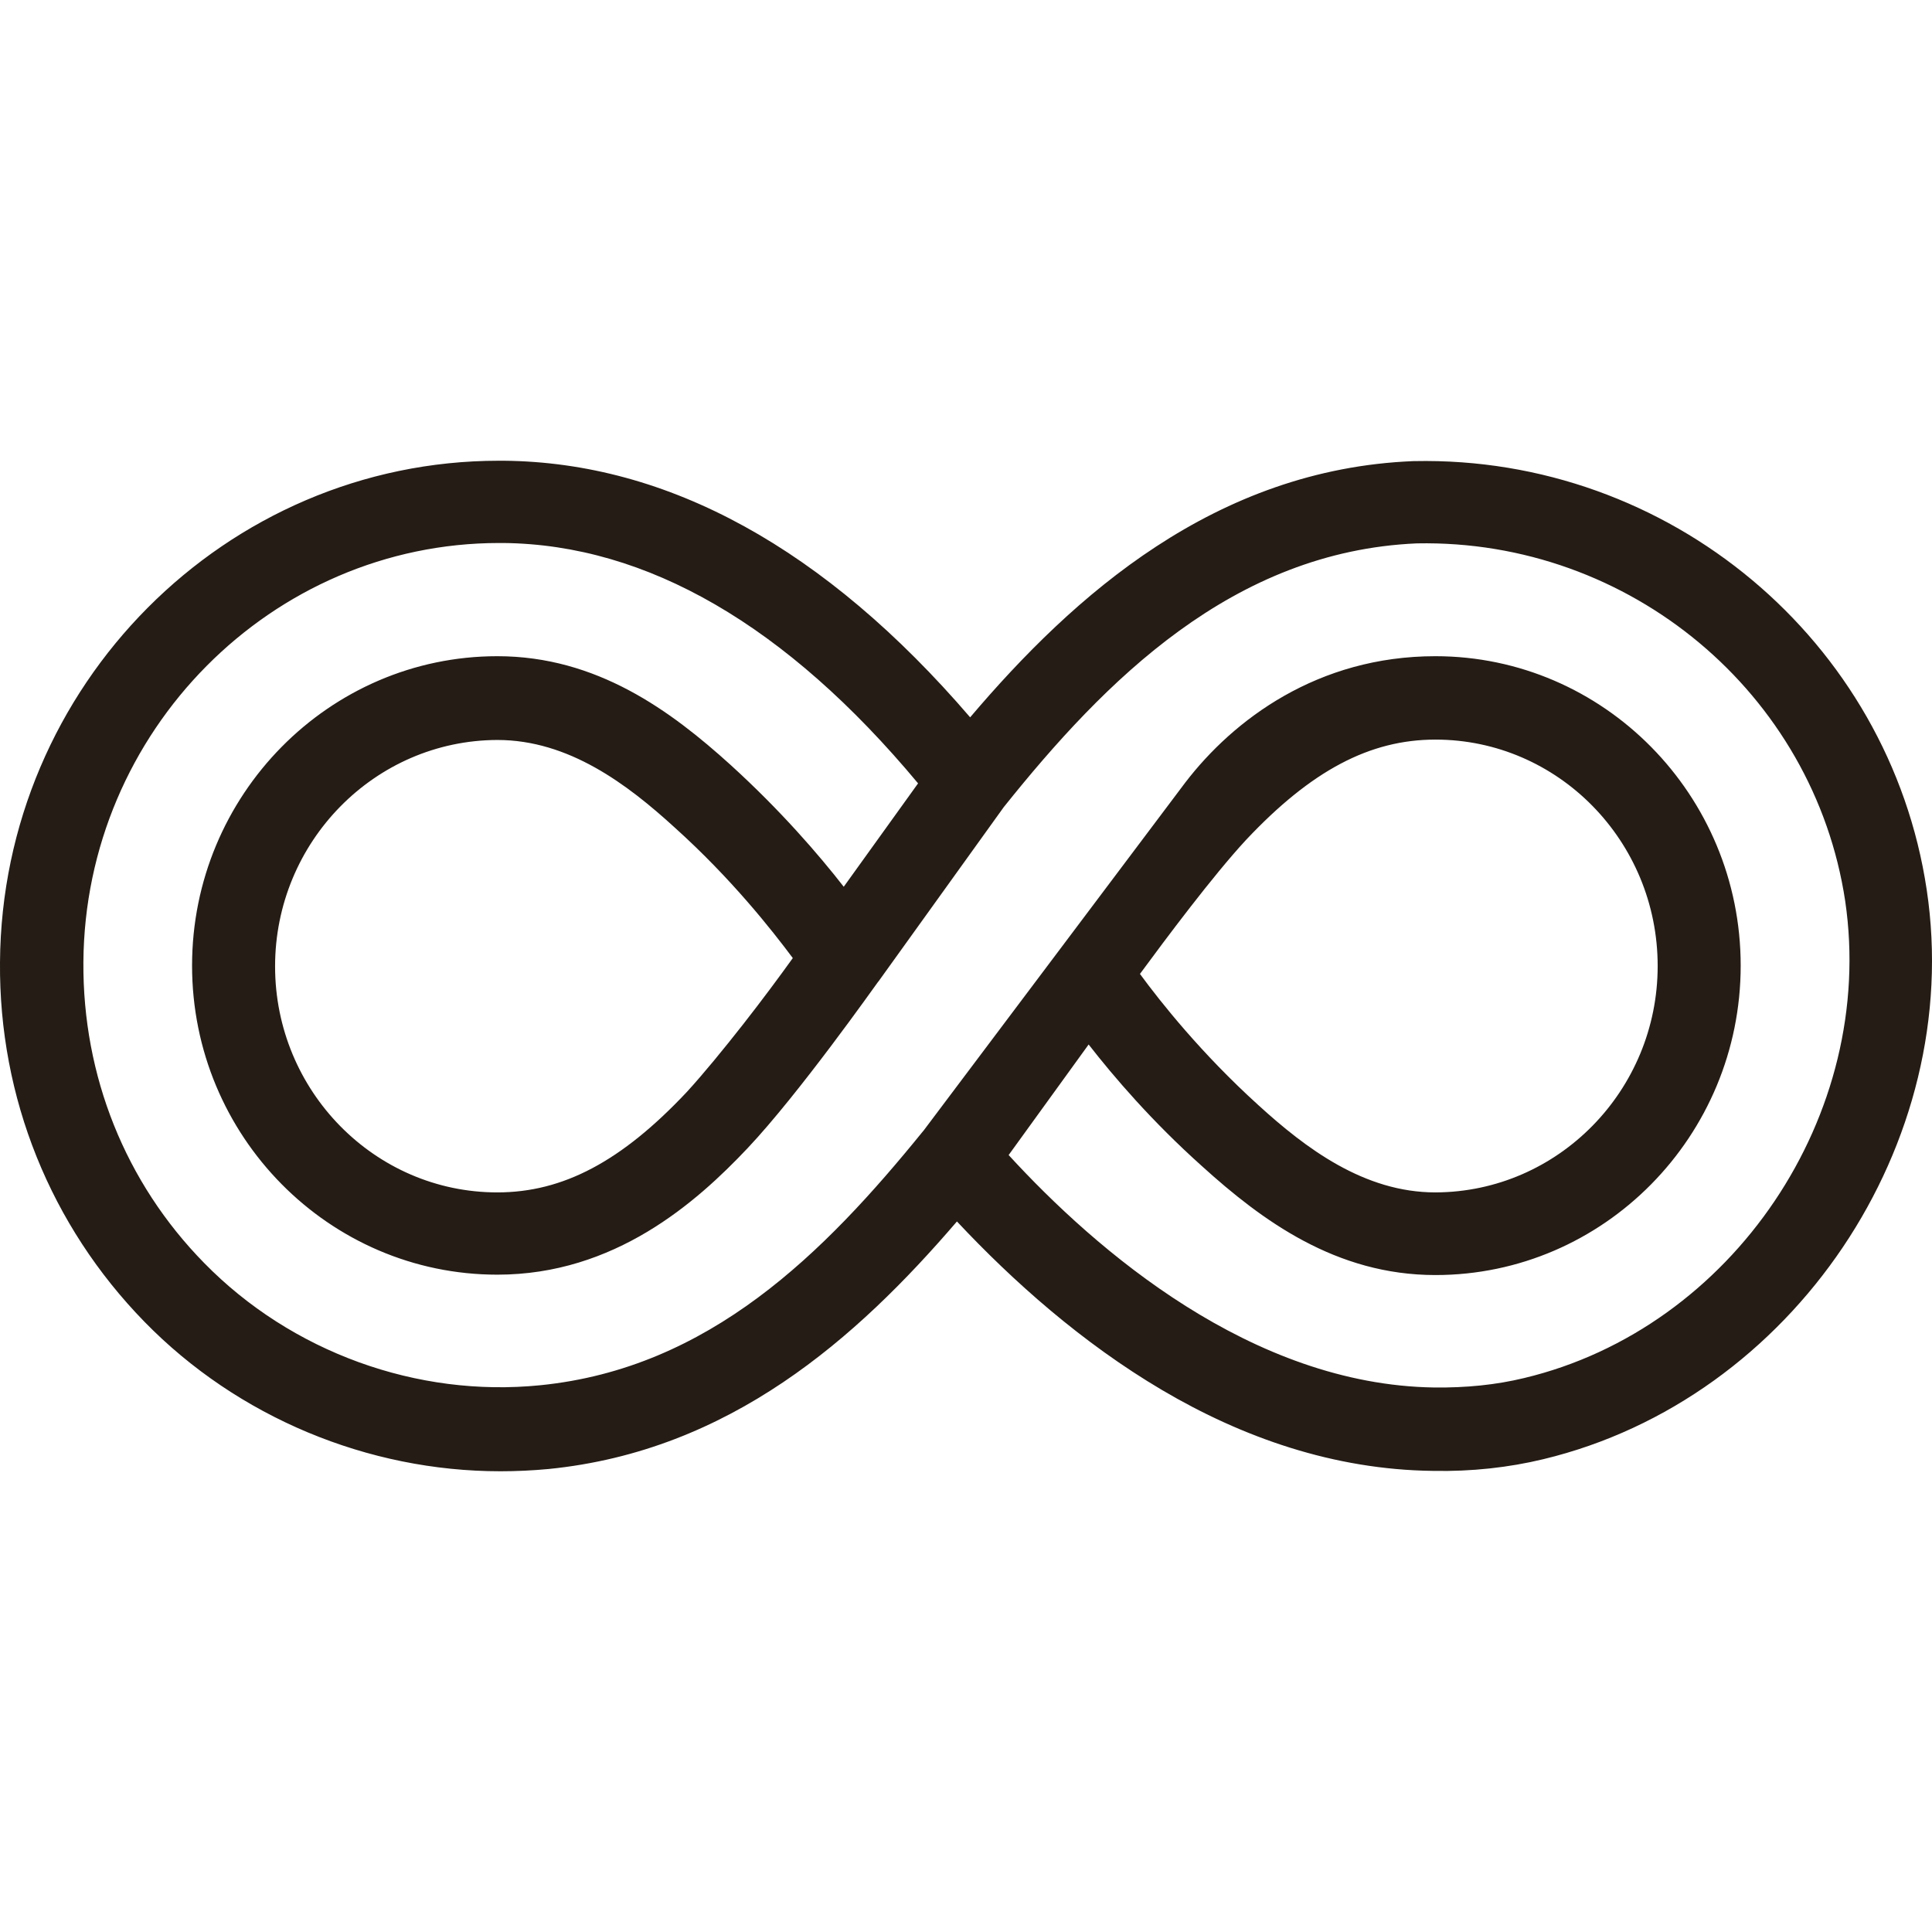
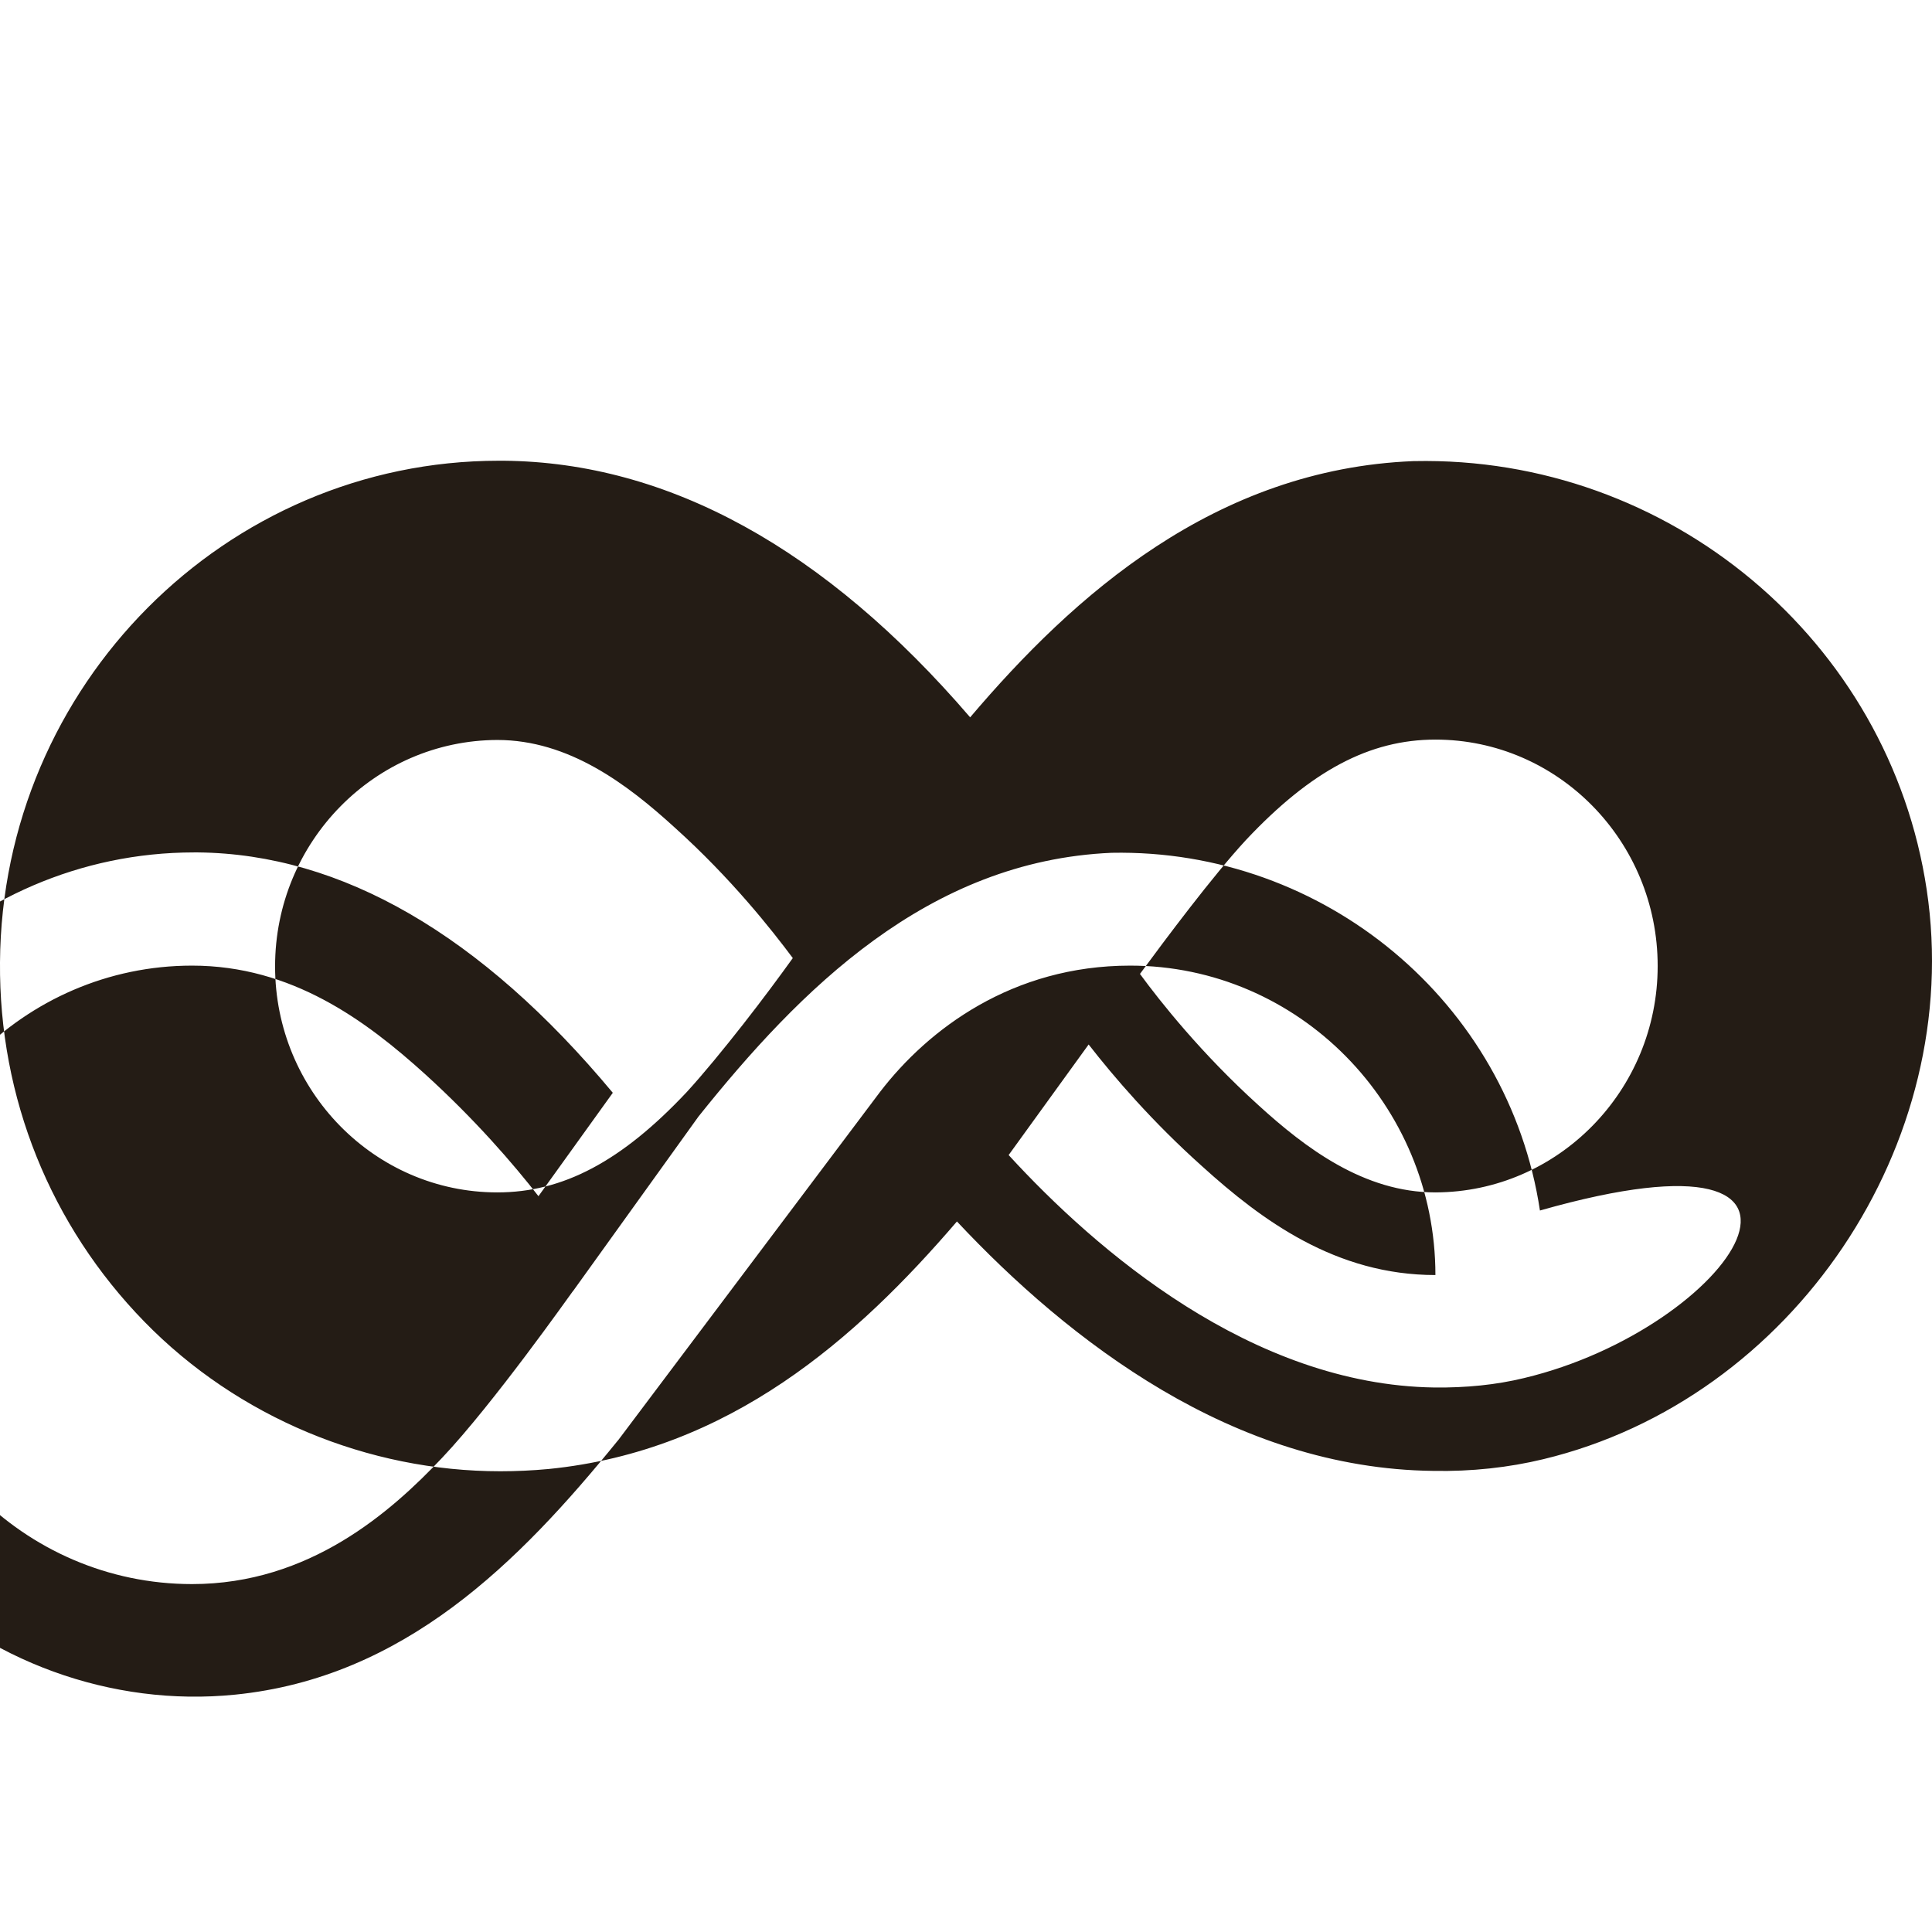
<svg xmlns="http://www.w3.org/2000/svg" version="1.1" id="Capa_1" x="0px" y="0px" viewBox="0 0 512 512" style="enable-background:new 0 0 512 512;" xml:space="preserve">
  <style type="text/css">
	.st0{fill:#241C15;}
</style>
  <g>
    <g>
      <g>
        <g>
-           <path class="st0" d="M510.6,235.8c-9.9-66.1-68.3-115-135.8-113.6h-0.2c-52.5,2.1-90,35.5-117.5,67.9      c-38.4-44.7-80-67.6-123.6-68c-0.4,0-0.9,0-1.3,0C59.8,122.1,0.5,181.7,0,255c-0.3,35.9,13.4,69.8,38.3,95.3      c24.7,25.3,59.2,39.6,94.3,39.6c4.3,0,8.5-0.2,12.8-0.6c48-4.8,81.6-34.6,108.2-65.6c14.8,15.8,33.2,32.2,54.4,44.7      c21.2,12.5,45.4,21.1,71.8,21.4c10.2,0.2,20.1-0.9,29.2-3.1C475.1,370.8,520.7,303.1,510.6,235.8z M403.9,365.2      c-7.4,1.8-15.4,2.6-23.8,2.5c-48.4-0.7-89.6-36.3-112.8-61.6l21.2-29.3c6.7,8.6,16.8,20.4,30.1,32.3      c15.8,14.3,35.4,28.8,61.8,28.8h0c44.6,0,80.9-36.8,80.9-82c0-45.2-36.3-82-80.9-82c-31.2,0-53.5,16.8-66.3,33.5l-69.4,92.3      l-0.1,0.1c-26.2,32.3-56.6,62.8-101.4,67.3c-32.7,3.3-66-8.8-89.1-32.4c-20.9-21.3-32.2-49.6-32-79.7      c0.4-61.2,49.9-111.1,110.2-111.1h1.1c38,0.4,75,21.8,109.9,63.7l-19.7,27.4c-6.7-8.6-16.8-20.3-30-32.3      c-15.8-14.3-35.4-28.8-61.8-28.8h0c-44.6,0-80.9,36.8-80.9,82c0,45.2,36.3,81.9,80.9,81.9c31.1,0,52.7-19.1,66.3-33.5      c0,0,0,0,0,0c13.6-14.4,33.7-42.9,34.6-44.1l0.1-0.1l33.2-46.2c26.8-33.5,60.7-67.8,109.5-69.9c56.4-1.1,105.2,39.7,113.5,94.8      C497.3,295.4,459.2,352,403.9,365.2z M302.1,258.1c6.7-9.1,19.3-26,28.1-35.5c17.3-18.4,32.8-26.6,50.2-26.6      c32.5,0,58.9,26.9,58.9,60c0,33-26.4,59.9-58.9,60h0c-18.9,0-34.4-11.7-47-23.2C318.4,279.2,307.6,265.6,302.1,258.1z       M210.1,253.9c-3.3,4.6-8.1,11.1-13.2,17.6c-5.1,6.5-10.5,13.1-14.9,17.9c-17.3,18.4-32.8,26.6-50.2,26.6      c-32.5,0-58.9-26.9-58.9-59.9c0-33,26.4-59.9,58.9-60c0,0,0,0,0,0c18.9,0,34.4,11.7,47,23.2      C193.8,232.8,204.5,246.4,210.1,253.9z" />
+           <path class="st0" d="M510.6,235.8c-9.9-66.1-68.3-115-135.8-113.6h-0.2c-52.5,2.1-90,35.5-117.5,67.9      c-38.4-44.7-80-67.6-123.6-68c-0.4,0-0.9,0-1.3,0C59.8,122.1,0.5,181.7,0,255c-0.3,35.9,13.4,69.8,38.3,95.3      c24.7,25.3,59.2,39.6,94.3,39.6c4.3,0,8.5-0.2,12.8-0.6c48-4.8,81.6-34.6,108.2-65.6c14.8,15.8,33.2,32.2,54.4,44.7      c21.2,12.5,45.4,21.1,71.8,21.4c10.2,0.2,20.1-0.9,29.2-3.1C475.1,370.8,520.7,303.1,510.6,235.8z M403.9,365.2      c-7.4,1.8-15.4,2.6-23.8,2.5c-48.4-0.7-89.6-36.3-112.8-61.6l21.2-29.3c6.7,8.6,16.8,20.4,30.1,32.3      c15.8,14.3,35.4,28.8,61.8,28.8h0c0-45.2-36.3-82-80.9-82c-31.2,0-53.5,16.8-66.3,33.5l-69.4,92.3      l-0.1,0.1c-26.2,32.3-56.6,62.8-101.4,67.3c-32.7,3.3-66-8.8-89.1-32.4c-20.9-21.3-32.2-49.6-32-79.7      c0.4-61.2,49.9-111.1,110.2-111.1h1.1c38,0.4,75,21.8,109.9,63.7l-19.7,27.4c-6.7-8.6-16.8-20.3-30-32.3      c-15.8-14.3-35.4-28.8-61.8-28.8h0c-44.6,0-80.9,36.8-80.9,82c0,45.2,36.3,81.9,80.9,81.9c31.1,0,52.7-19.1,66.3-33.5      c0,0,0,0,0,0c13.6-14.4,33.7-42.9,34.6-44.1l0.1-0.1l33.2-46.2c26.8-33.5,60.7-67.8,109.5-69.9c56.4-1.1,105.2,39.7,113.5,94.8      C497.3,295.4,459.2,352,403.9,365.2z M302.1,258.1c6.7-9.1,19.3-26,28.1-35.5c17.3-18.4,32.8-26.6,50.2-26.6      c32.5,0,58.9,26.9,58.9,60c0,33-26.4,59.9-58.9,60h0c-18.9,0-34.4-11.7-47-23.2C318.4,279.2,307.6,265.6,302.1,258.1z       M210.1,253.9c-3.3,4.6-8.1,11.1-13.2,17.6c-5.1,6.5-10.5,13.1-14.9,17.9c-17.3,18.4-32.8,26.6-50.2,26.6      c-32.5,0-58.9-26.9-58.9-59.9c0-33,26.4-59.9,58.9-60c0,0,0,0,0,0c18.9,0,34.4,11.7,47,23.2      C193.8,232.8,204.5,246.4,210.1,253.9z" />
        </g>
      </g>
    </g>
  </g>
</svg>